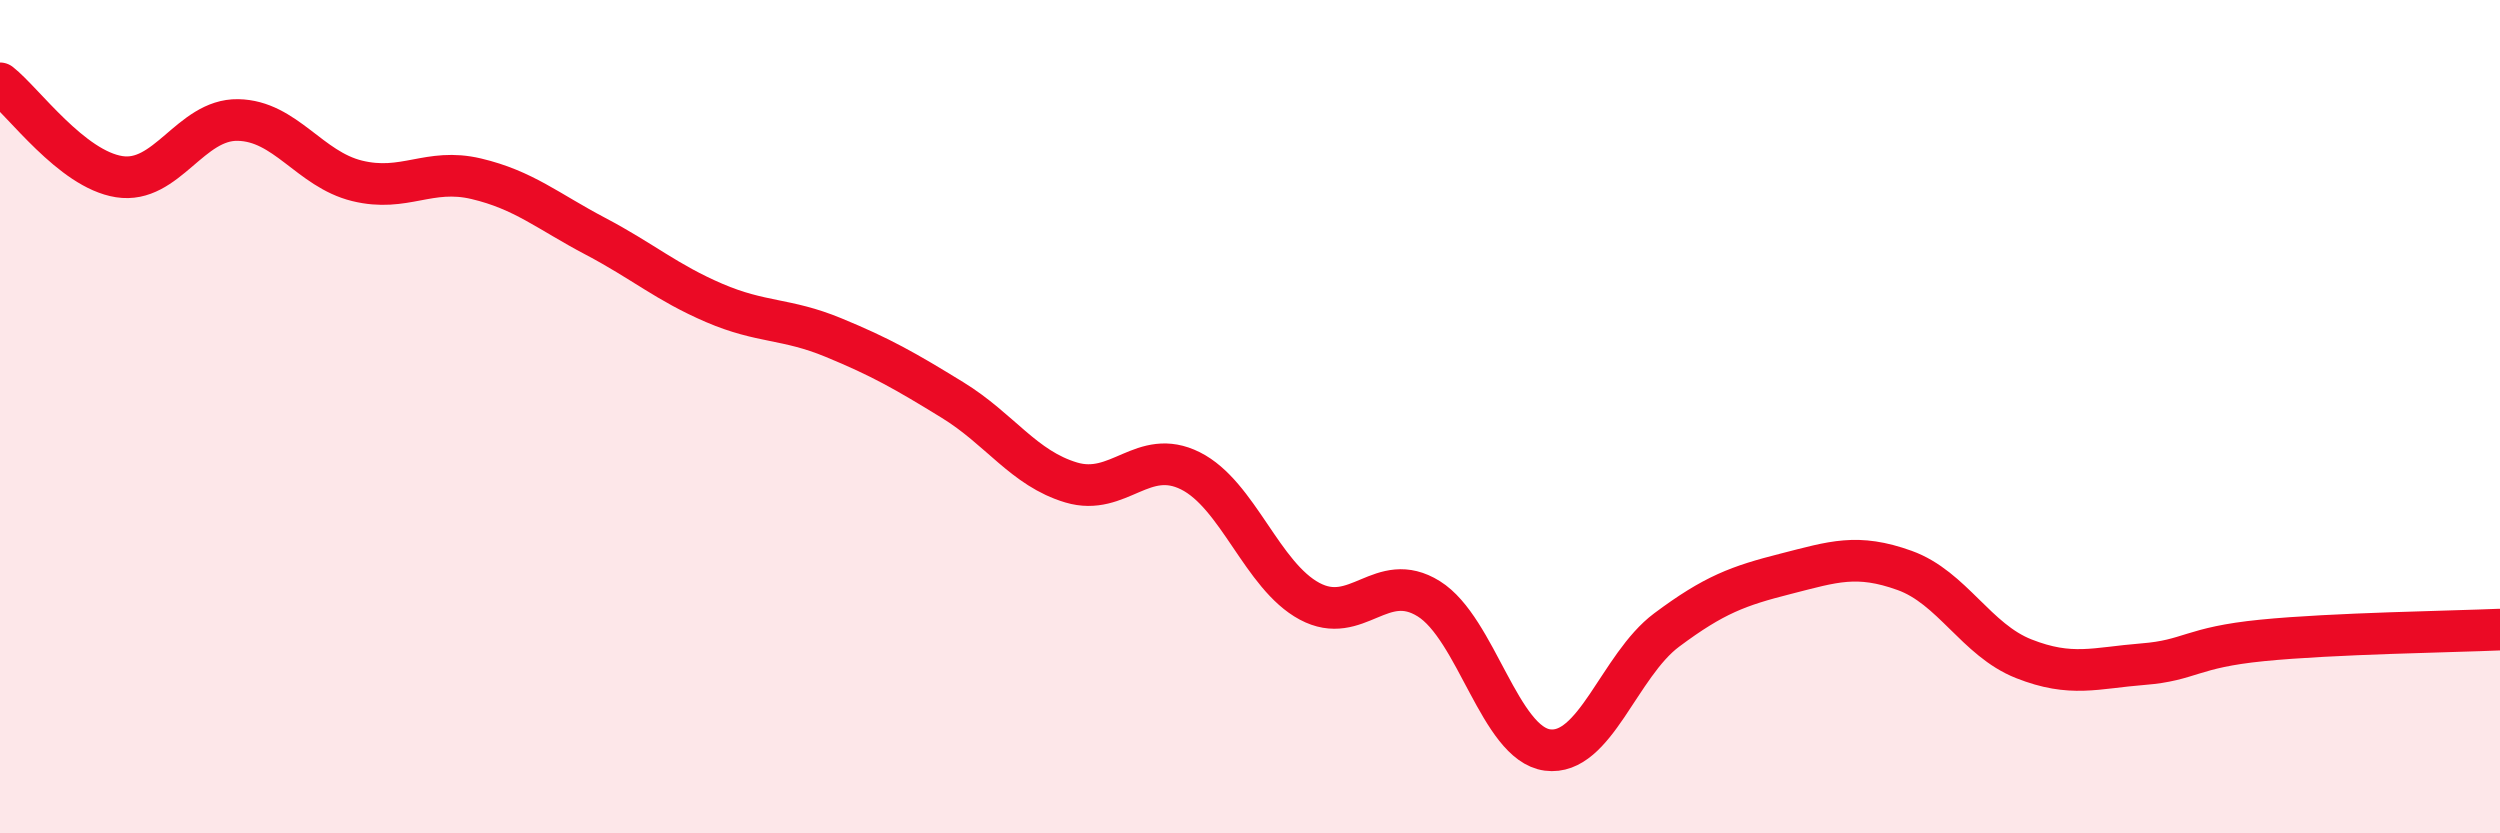
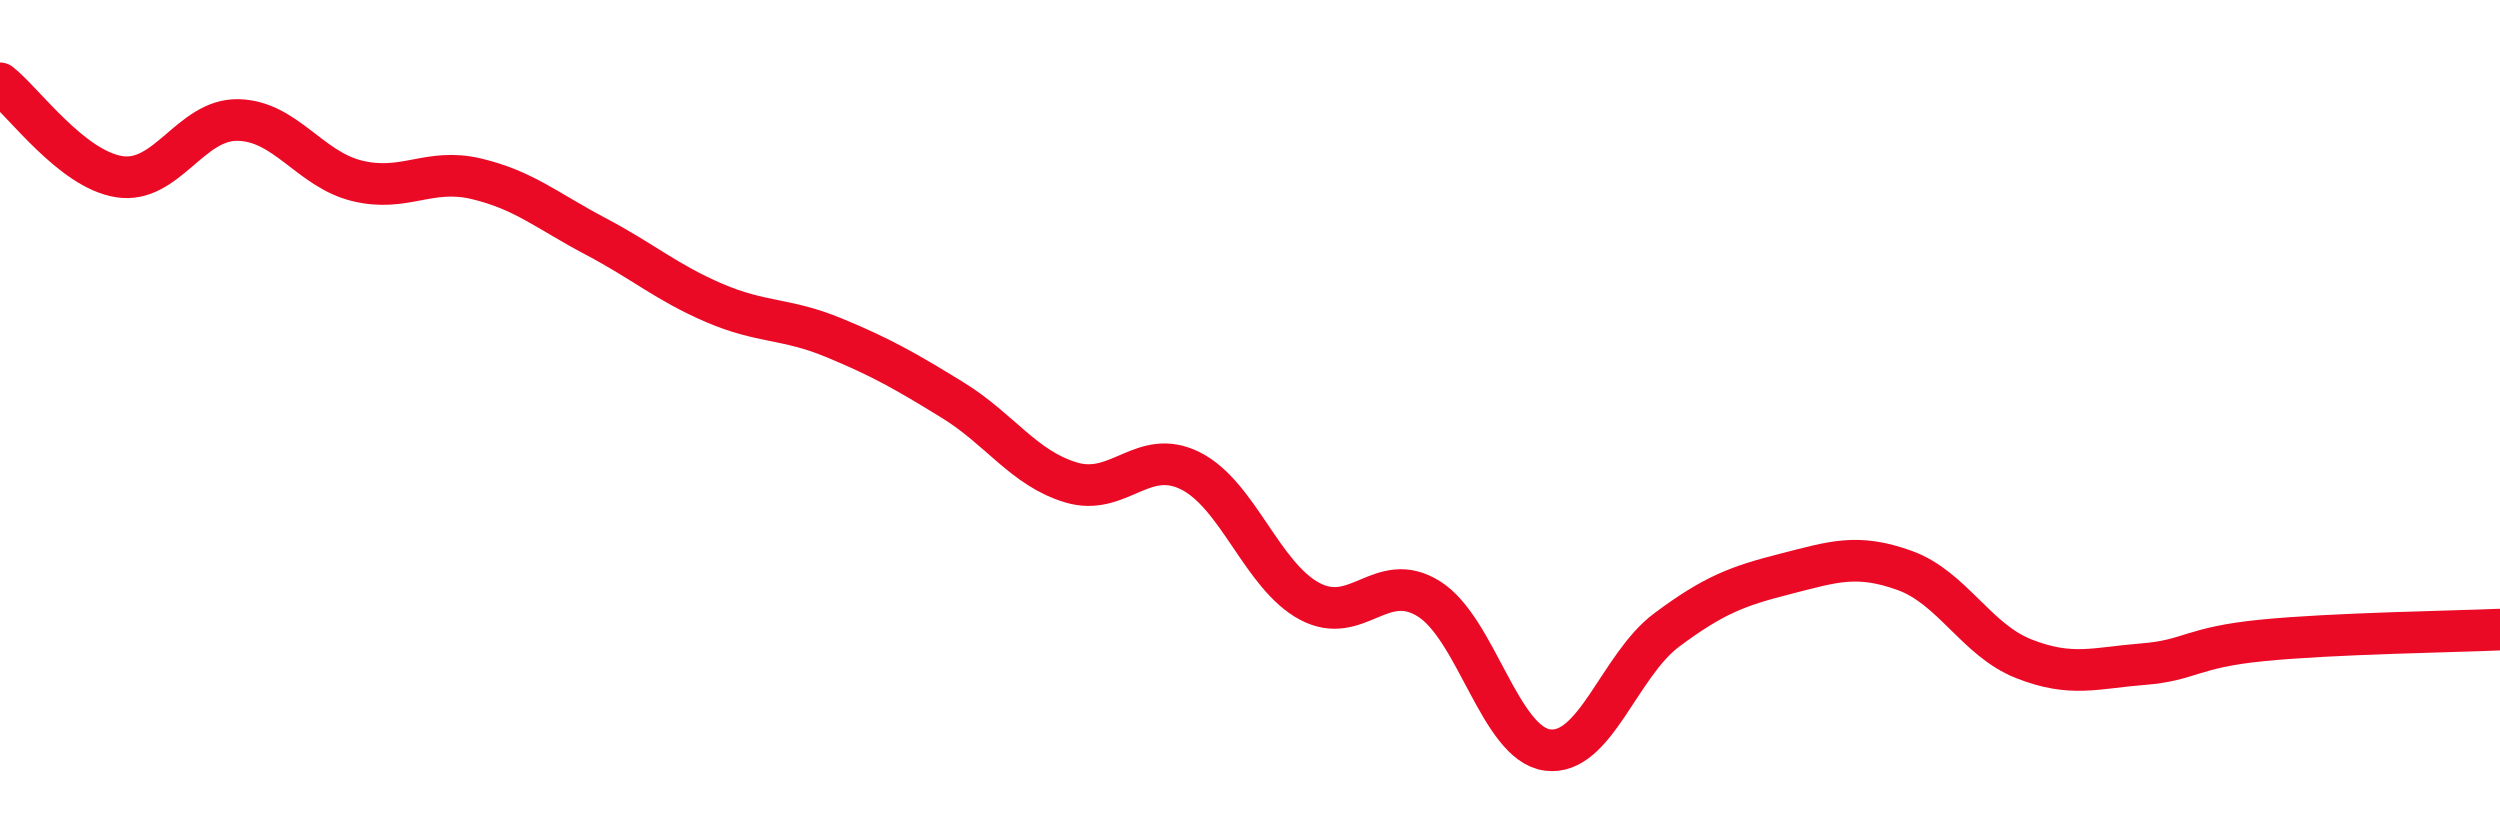
<svg xmlns="http://www.w3.org/2000/svg" width="60" height="20" viewBox="0 0 60 20">
-   <path d="M 0,2 C 0.57,2.45 1.72,4.06 2.86,4.24 C 4,4.42 4.57,2.86 5.71,2.88 C 6.85,2.9 7.43,4.06 8.57,4.34 C 9.71,4.62 10.29,4.02 11.43,4.29 C 12.57,4.56 13.15,5.07 14.29,5.67 C 15.43,6.27 16,6.78 17.14,7.27 C 18.28,7.76 18.86,7.63 20,8.1 C 21.14,8.57 21.72,8.9 22.86,9.6 C 24,10.3 24.57,11.24 25.71,11.58 C 26.85,11.92 27.43,10.73 28.57,11.3 C 29.71,11.87 30.29,13.82 31.43,14.43 C 32.57,15.04 33.15,13.66 34.29,14.37 C 35.43,15.08 36,17.85 37.14,18 C 38.28,18.15 38.86,15.97 40,15.12 C 41.14,14.27 41.72,14.06 42.86,13.77 C 44,13.48 44.57,13.28 45.71,13.69 C 46.85,14.1 47.43,15.36 48.57,15.81 C 49.71,16.26 50.29,16.03 51.43,15.94 C 52.57,15.85 52.58,15.54 54.29,15.37 C 56,15.2 58.86,15.16 60,15.11L60 20L0 20Z" fill="#EB0A25" opacity="0.1" stroke-linecap="round" stroke-linejoin="round" />
  <path d="M 0,2 C 0.57,2.45 1.72,4.06 2.86,4.24 C 4,4.42 4.57,2.86 5.71,2.88 C 6.85,2.9 7.43,4.06 8.57,4.34 C 9.71,4.62 10.29,4.02 11.43,4.29 C 12.57,4.56 13.15,5.07 14.29,5.67 C 15.43,6.27 16,6.78 17.14,7.27 C 18.28,7.76 18.86,7.63 20,8.1 C 21.14,8.57 21.72,8.9 22.86,9.6 C 24,10.3 24.57,11.24 25.71,11.58 C 26.85,11.92 27.43,10.73 28.57,11.3 C 29.71,11.87 30.29,13.82 31.43,14.43 C 32.57,15.04 33.15,13.66 34.29,14.37 C 35.43,15.08 36,17.85 37.14,18 C 38.28,18.15 38.86,15.97 40,15.12 C 41.14,14.27 41.72,14.06 42.86,13.77 C 44,13.48 44.57,13.28 45.71,13.69 C 46.85,14.1 47.43,15.36 48.57,15.81 C 49.71,16.26 50.29,16.03 51.43,15.94 C 52.57,15.85 52.58,15.54 54.29,15.37 C 56,15.2 58.86,15.16 60,15.11" stroke="#EB0A25" stroke-width="1" fill="none" stroke-linecap="round" stroke-linejoin="round" />
</svg>